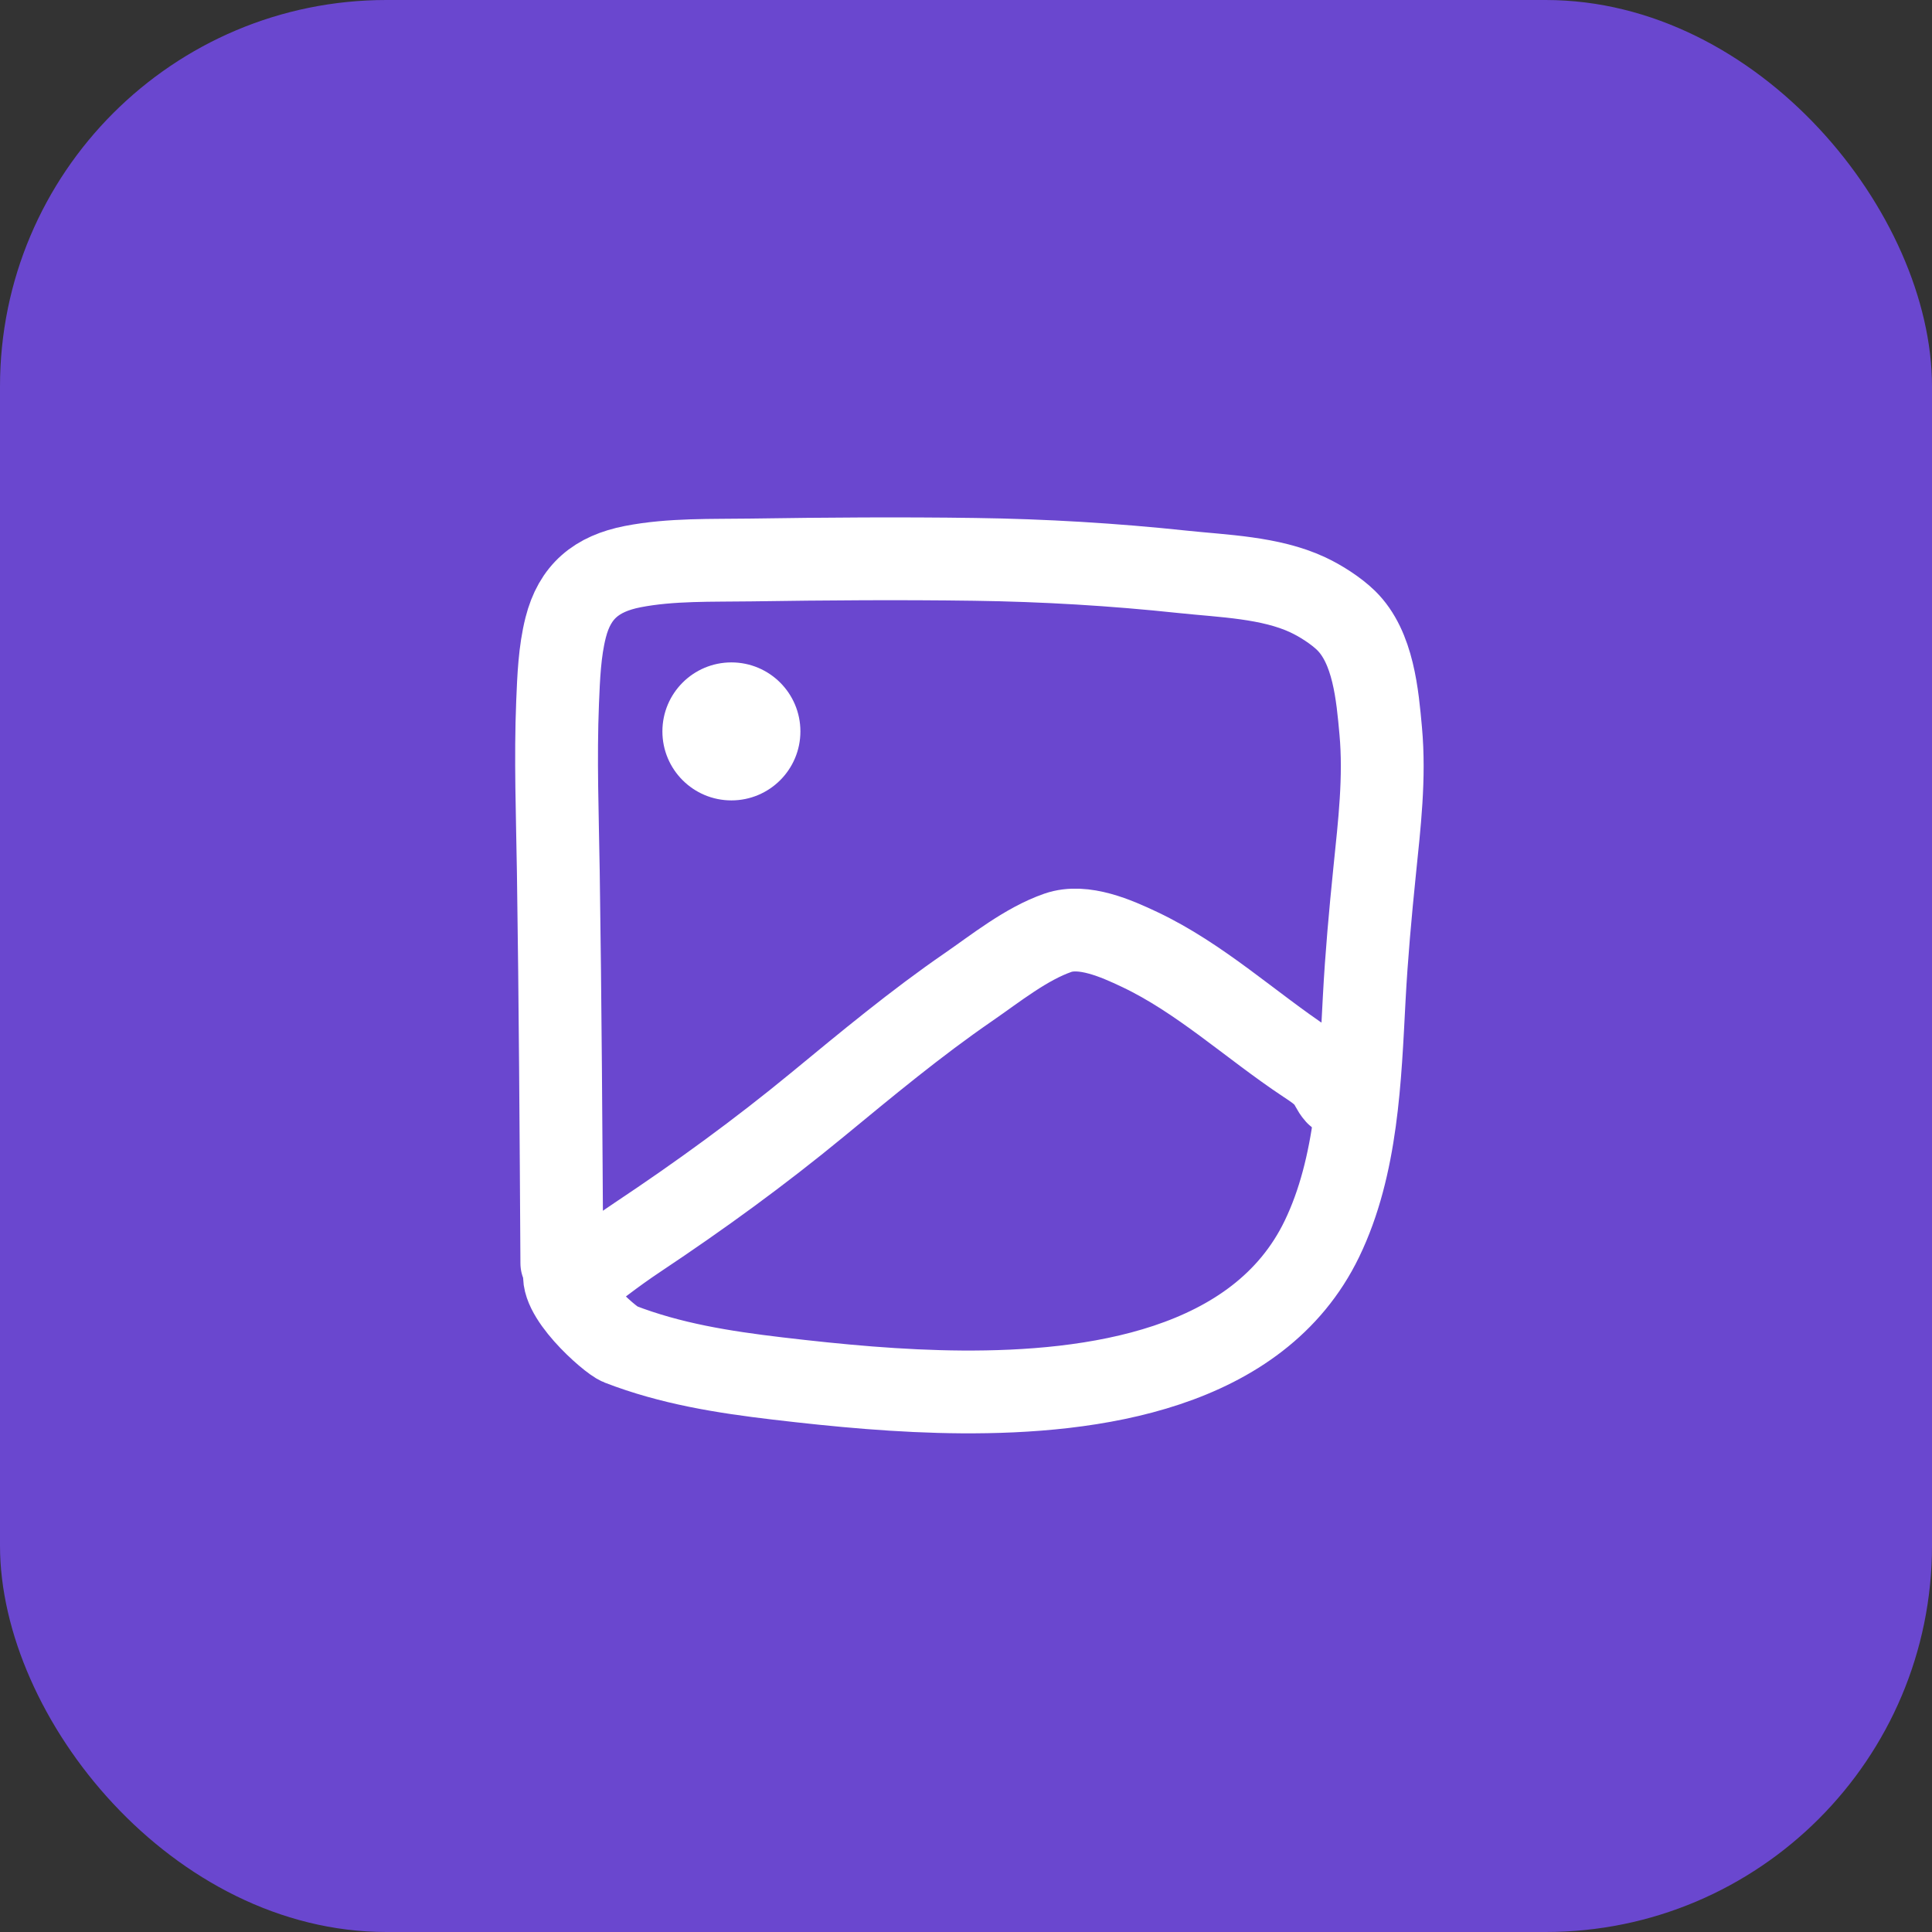
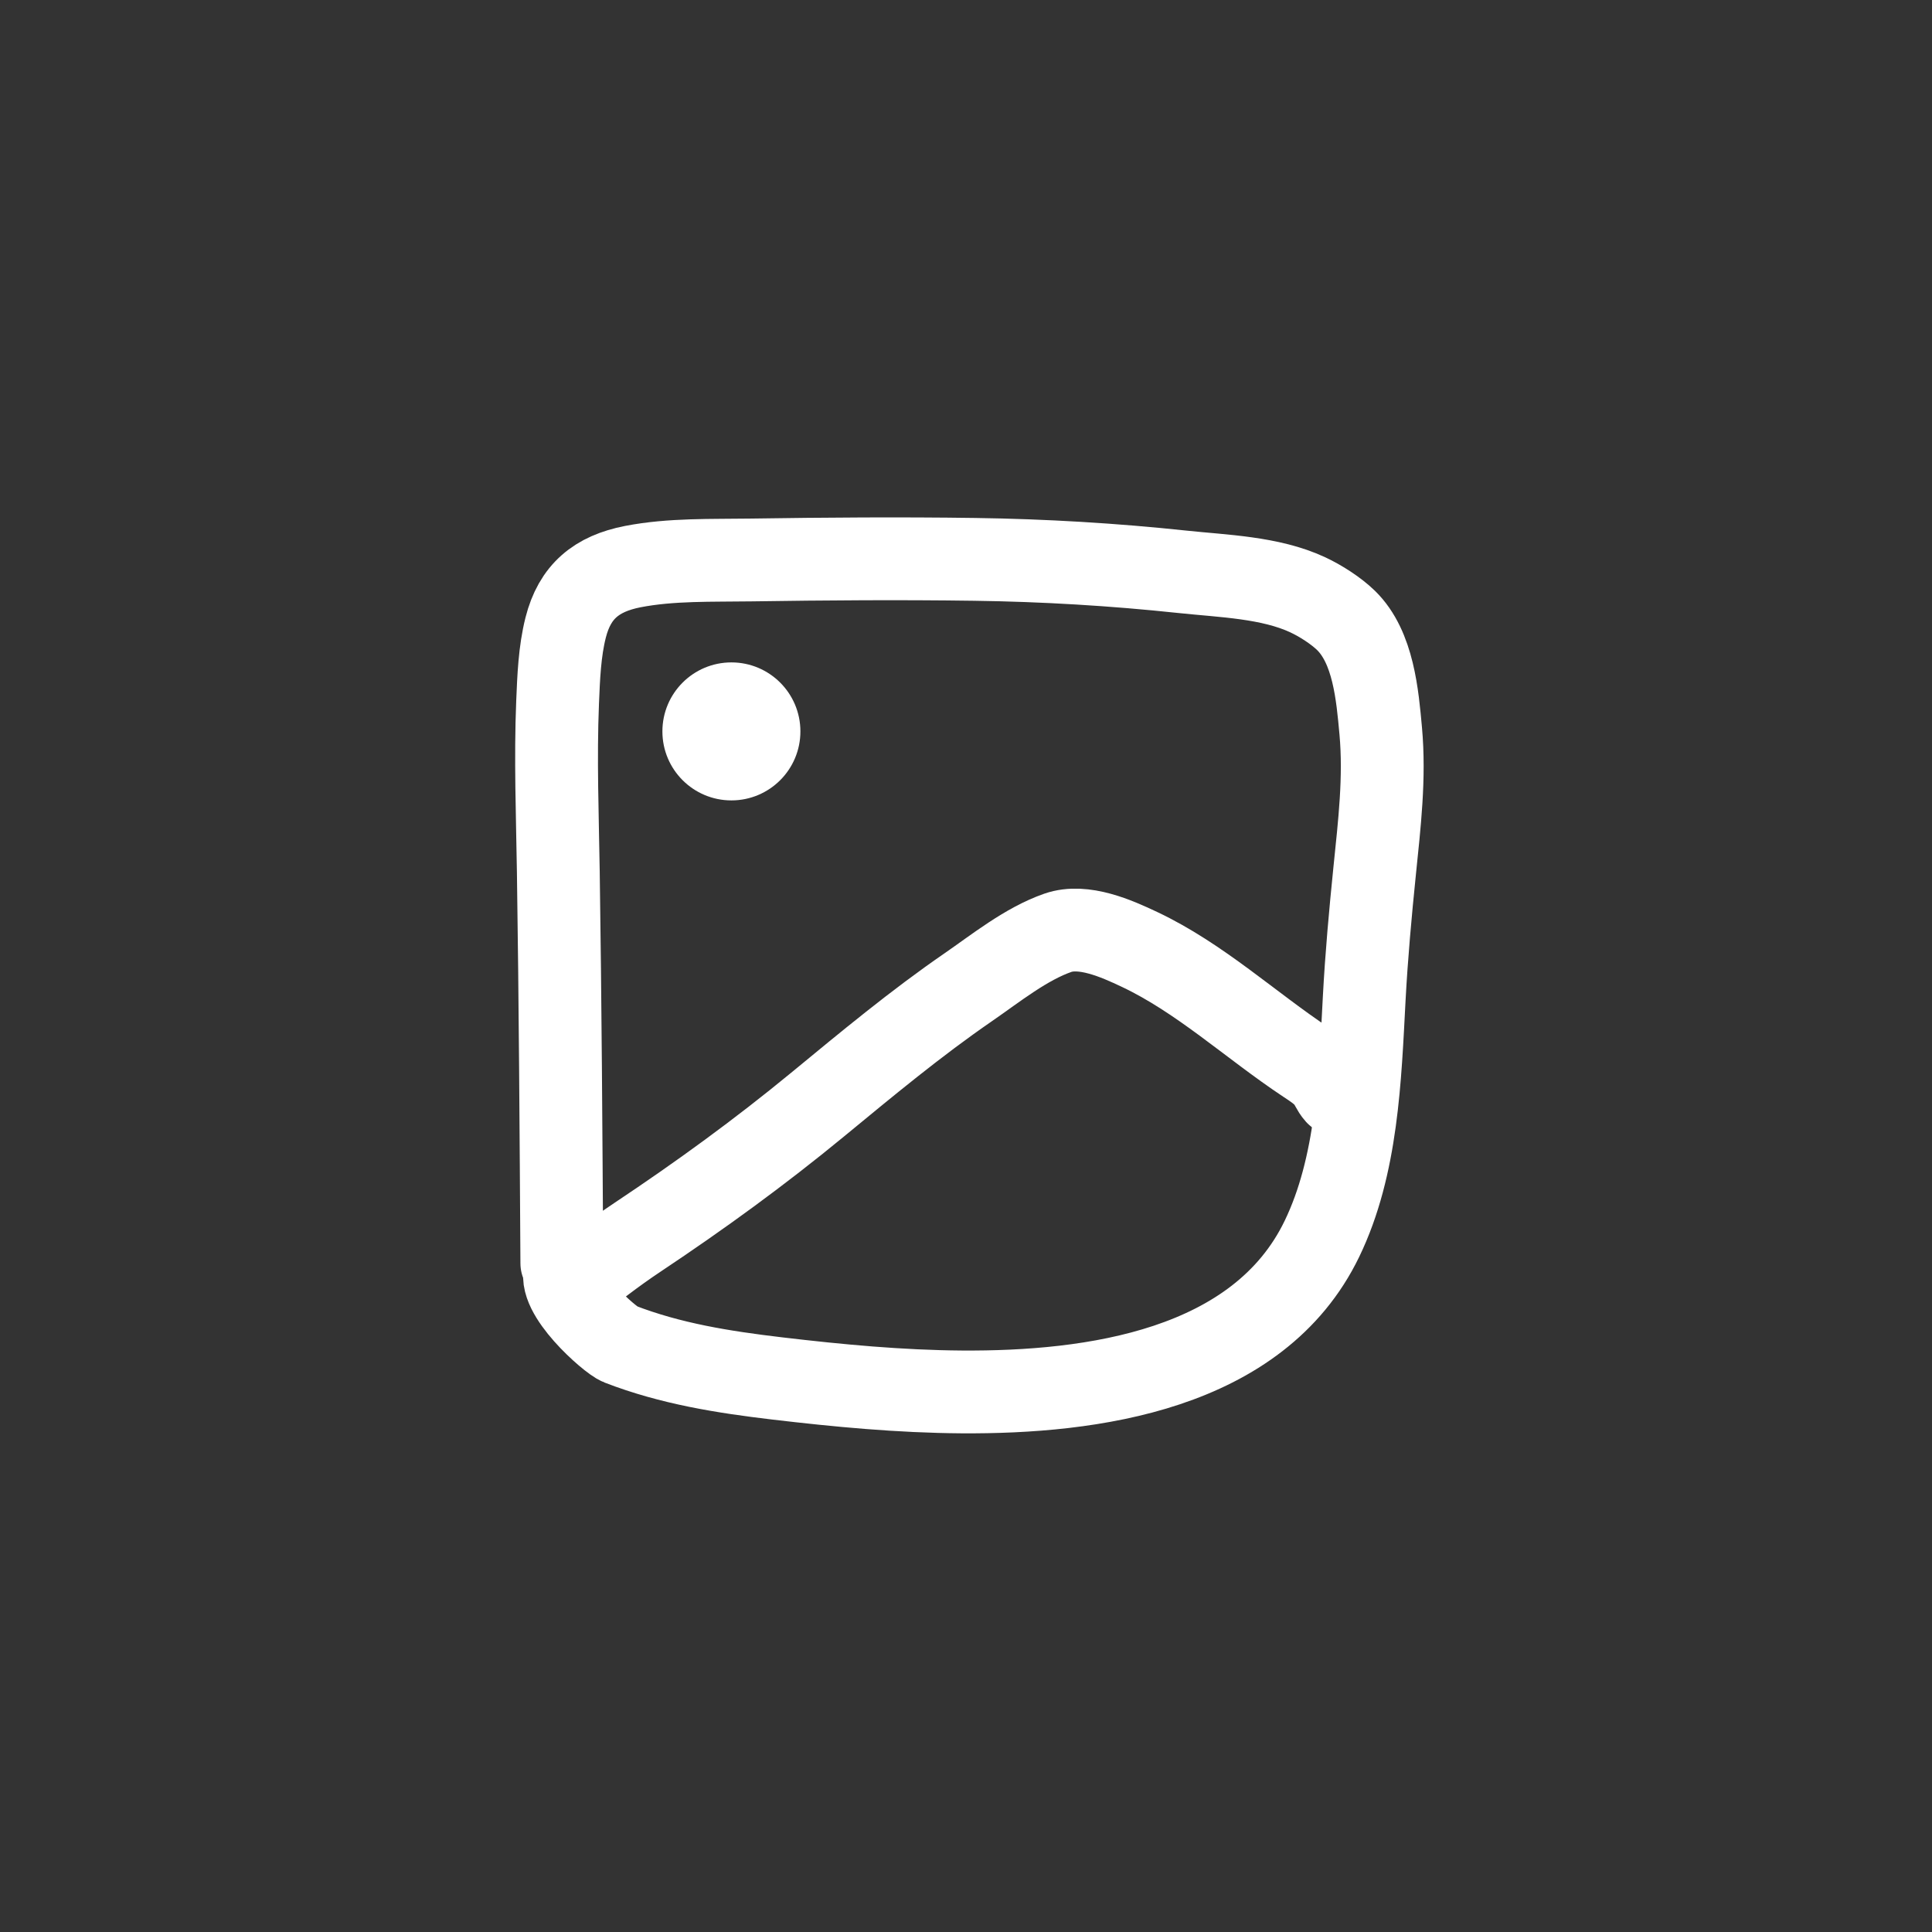
<svg xmlns="http://www.w3.org/2000/svg" width="70" height="70" viewBox="0 0 70 70" fill="none">
  <rect x="0" y="0" width="70" height="70" fill="#333333" stroke="none" />
-   <rect width="70" height="70" rx="14" fill="#6A47CF" />
  <path d="M26.5 29C27.881 29 29 27.881 29 26.5C29 25.119 27.881 24 26.5 24C25.119 24 24 25.119 24 26.5C24 27.881 25.119 29 26.5 29Z" fill="white" />
  <path d="M20.356 45.767C20.327 41.044 20.3 36.32 20.229 31.596C20.198 29.545 20.119 27.488 20.203 25.438C20.24 24.549 20.275 23.604 20.495 22.738C20.825 21.433 21.614 20.785 22.929 20.529C24.315 20.26 25.804 20.31 27.207 20.289C29.909 20.248 32.613 20.229 35.315 20.267C37.837 20.302 40.346 20.452 42.854 20.719C44.312 20.874 46.023 20.917 47.38 21.55C47.841 21.764 48.409 22.127 48.772 22.482C49.764 23.454 49.908 25.192 50.026 26.483C50.18 28.18 49.979 29.863 49.807 31.549C49.65 33.091 49.51 34.629 49.428 36.176C49.275 39.057 49.175 42.241 47.894 44.889C45.592 49.648 39.564 50.464 34.845 50.432C32.611 50.417 30.378 50.206 28.162 49.944C26.204 49.712 24.3 49.411 22.455 48.697C22.095 48.558 20.12 46.818 20.5 46C20.564 45.862 20.522 46.781 20.619 46.7C21.425 46.029 22.236 45.403 23.111 44.82C25.367 43.318 27.525 41.749 29.619 40.025C31.412 38.549 33.178 37.079 35.093 35.761C36.081 35.08 37.175 34.198 38.328 33.797C39.262 33.473 40.461 34.009 41.284 34.398C43.486 35.439 45.307 37.147 47.325 38.487C47.602 38.67 47.876 38.845 48.087 39.106C48.218 39.268 48.29 39.486 48.43 39.638C48.536 39.754 48.759 39.826 48.889 39.93" stroke="white" stroke-width="3" stroke-linecap="round" />
</svg>